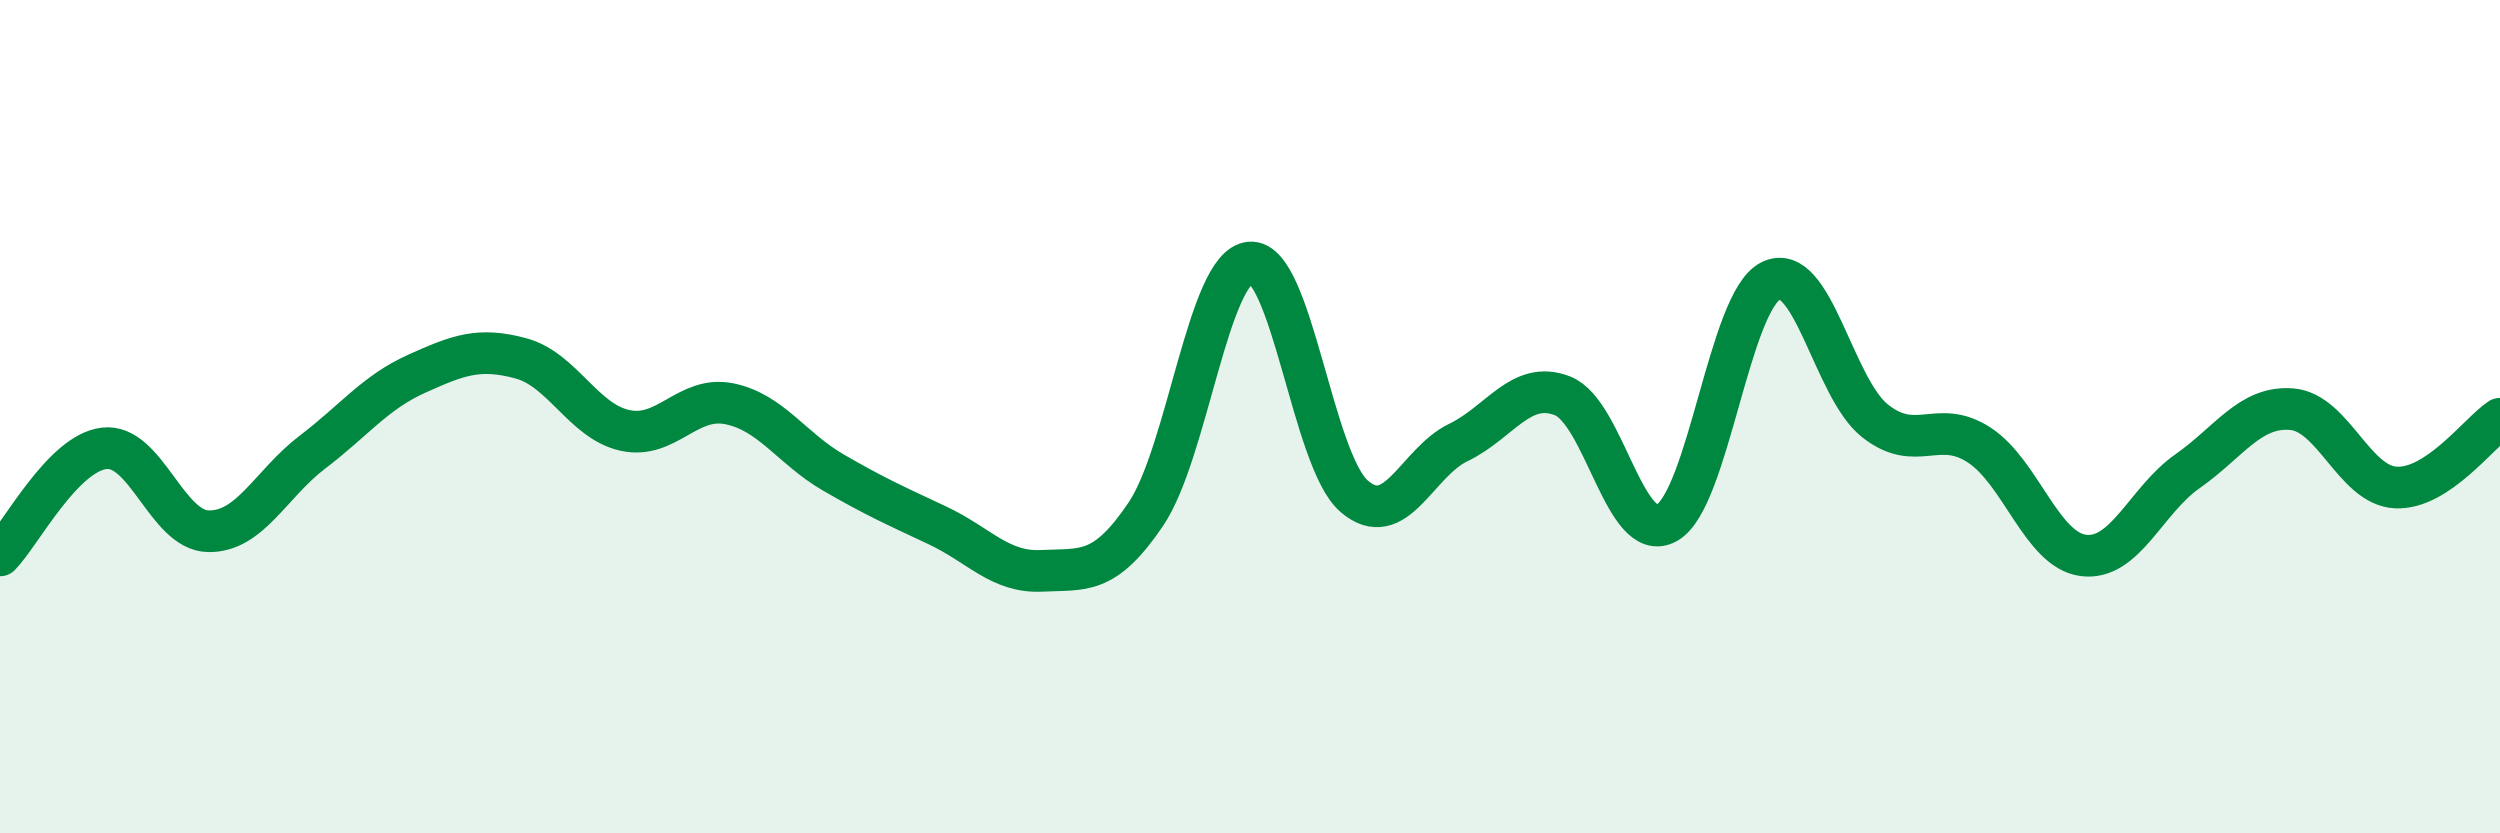
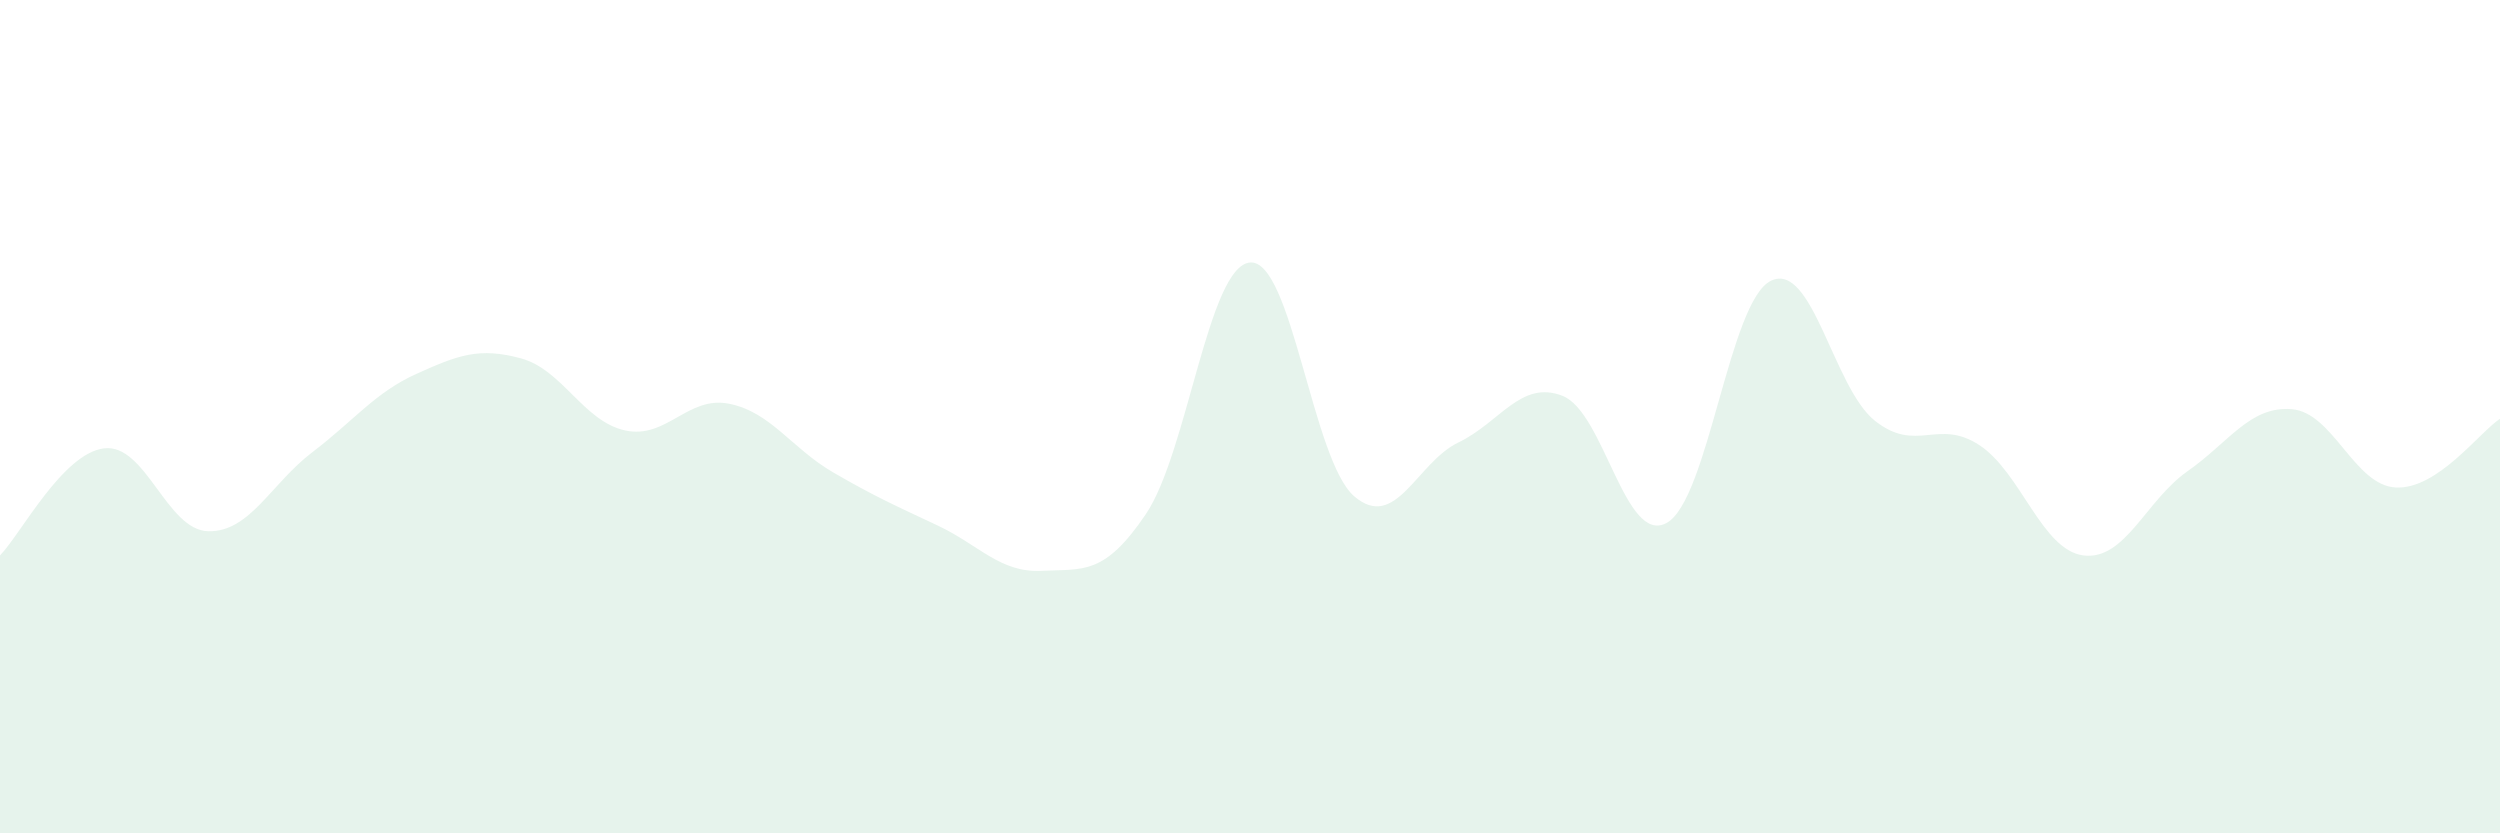
<svg xmlns="http://www.w3.org/2000/svg" width="60" height="20" viewBox="0 0 60 20">
  <path d="M 0,13.33 C 0.5,12.82 1.5,10.88 2.5,10.76 C 3.5,10.64 4,12.73 5,12.75 C 6,12.77 6.5,11.61 7.5,10.85 C 8.5,10.09 9,9.42 10,8.97 C 11,8.52 11.5,8.33 12.5,8.6 C 13.5,8.87 14,10.11 15,10.33 C 16,10.55 16.5,9.49 17.5,9.69 C 18.5,9.89 19,10.76 20,11.34 C 21,11.92 21.5,12.14 22.5,12.61 C 23.5,13.08 24,13.75 25,13.7 C 26,13.65 26.5,13.82 27.5,12.34 C 28.5,10.86 29,6.39 30,6.3 C 31,6.21 31.5,11.05 32.5,11.91 C 33.5,12.77 34,11.1 35,10.62 C 36,10.14 36.5,9.11 37.5,9.5 C 38.5,9.89 39,13.1 40,12.55 C 41,12 41.5,7.23 42.5,6.74 C 43.5,6.25 44,9.31 45,10.1 C 46,10.89 46.5,10.03 47.5,10.68 C 48.5,11.33 49,13.2 50,13.33 C 51,13.46 51.5,12.01 52.5,11.31 C 53.5,10.61 54,9.74 55,9.82 C 56,9.9 56.5,11.65 57.5,11.7 C 58.5,11.75 59.5,10.38 60,10.05L60 20L0 20Z" fill="#008740" opacity="0.1" stroke-linecap="round" stroke-linejoin="round" />
-   <path d="M 0,13.33 C 0.5,12.82 1.5,10.88 2.5,10.76 C 3.5,10.64 4,12.73 5,12.75 C 6,12.77 6.5,11.61 7.5,10.85 C 8.5,10.09 9,9.42 10,8.97 C 11,8.52 11.5,8.33 12.5,8.6 C 13.5,8.87 14,10.11 15,10.33 C 16,10.55 16.5,9.49 17.5,9.69 C 18.5,9.89 19,10.76 20,11.34 C 21,11.92 21.5,12.14 22.5,12.61 C 23.5,13.08 24,13.75 25,13.7 C 26,13.65 26.5,13.82 27.5,12.34 C 28.5,10.86 29,6.39 30,6.3 C 31,6.21 31.5,11.05 32.5,11.91 C 33.5,12.77 34,11.1 35,10.62 C 36,10.14 36.5,9.11 37.5,9.5 C 38.5,9.89 39,13.1 40,12.55 C 41,12 41.5,7.23 42.5,6.74 C 43.5,6.25 44,9.31 45,10.1 C 46,10.89 46.5,10.03 47.5,10.68 C 48.5,11.33 49,13.2 50,13.33 C 51,13.46 51.5,12.01 52.5,11.31 C 53.5,10.61 54,9.74 55,9.82 C 56,9.9 56.5,11.65 57.5,11.7 C 58.5,11.75 59.5,10.38 60,10.05" stroke="#008740" stroke-width="1" fill="none" stroke-linecap="round" stroke-linejoin="round" />
</svg>